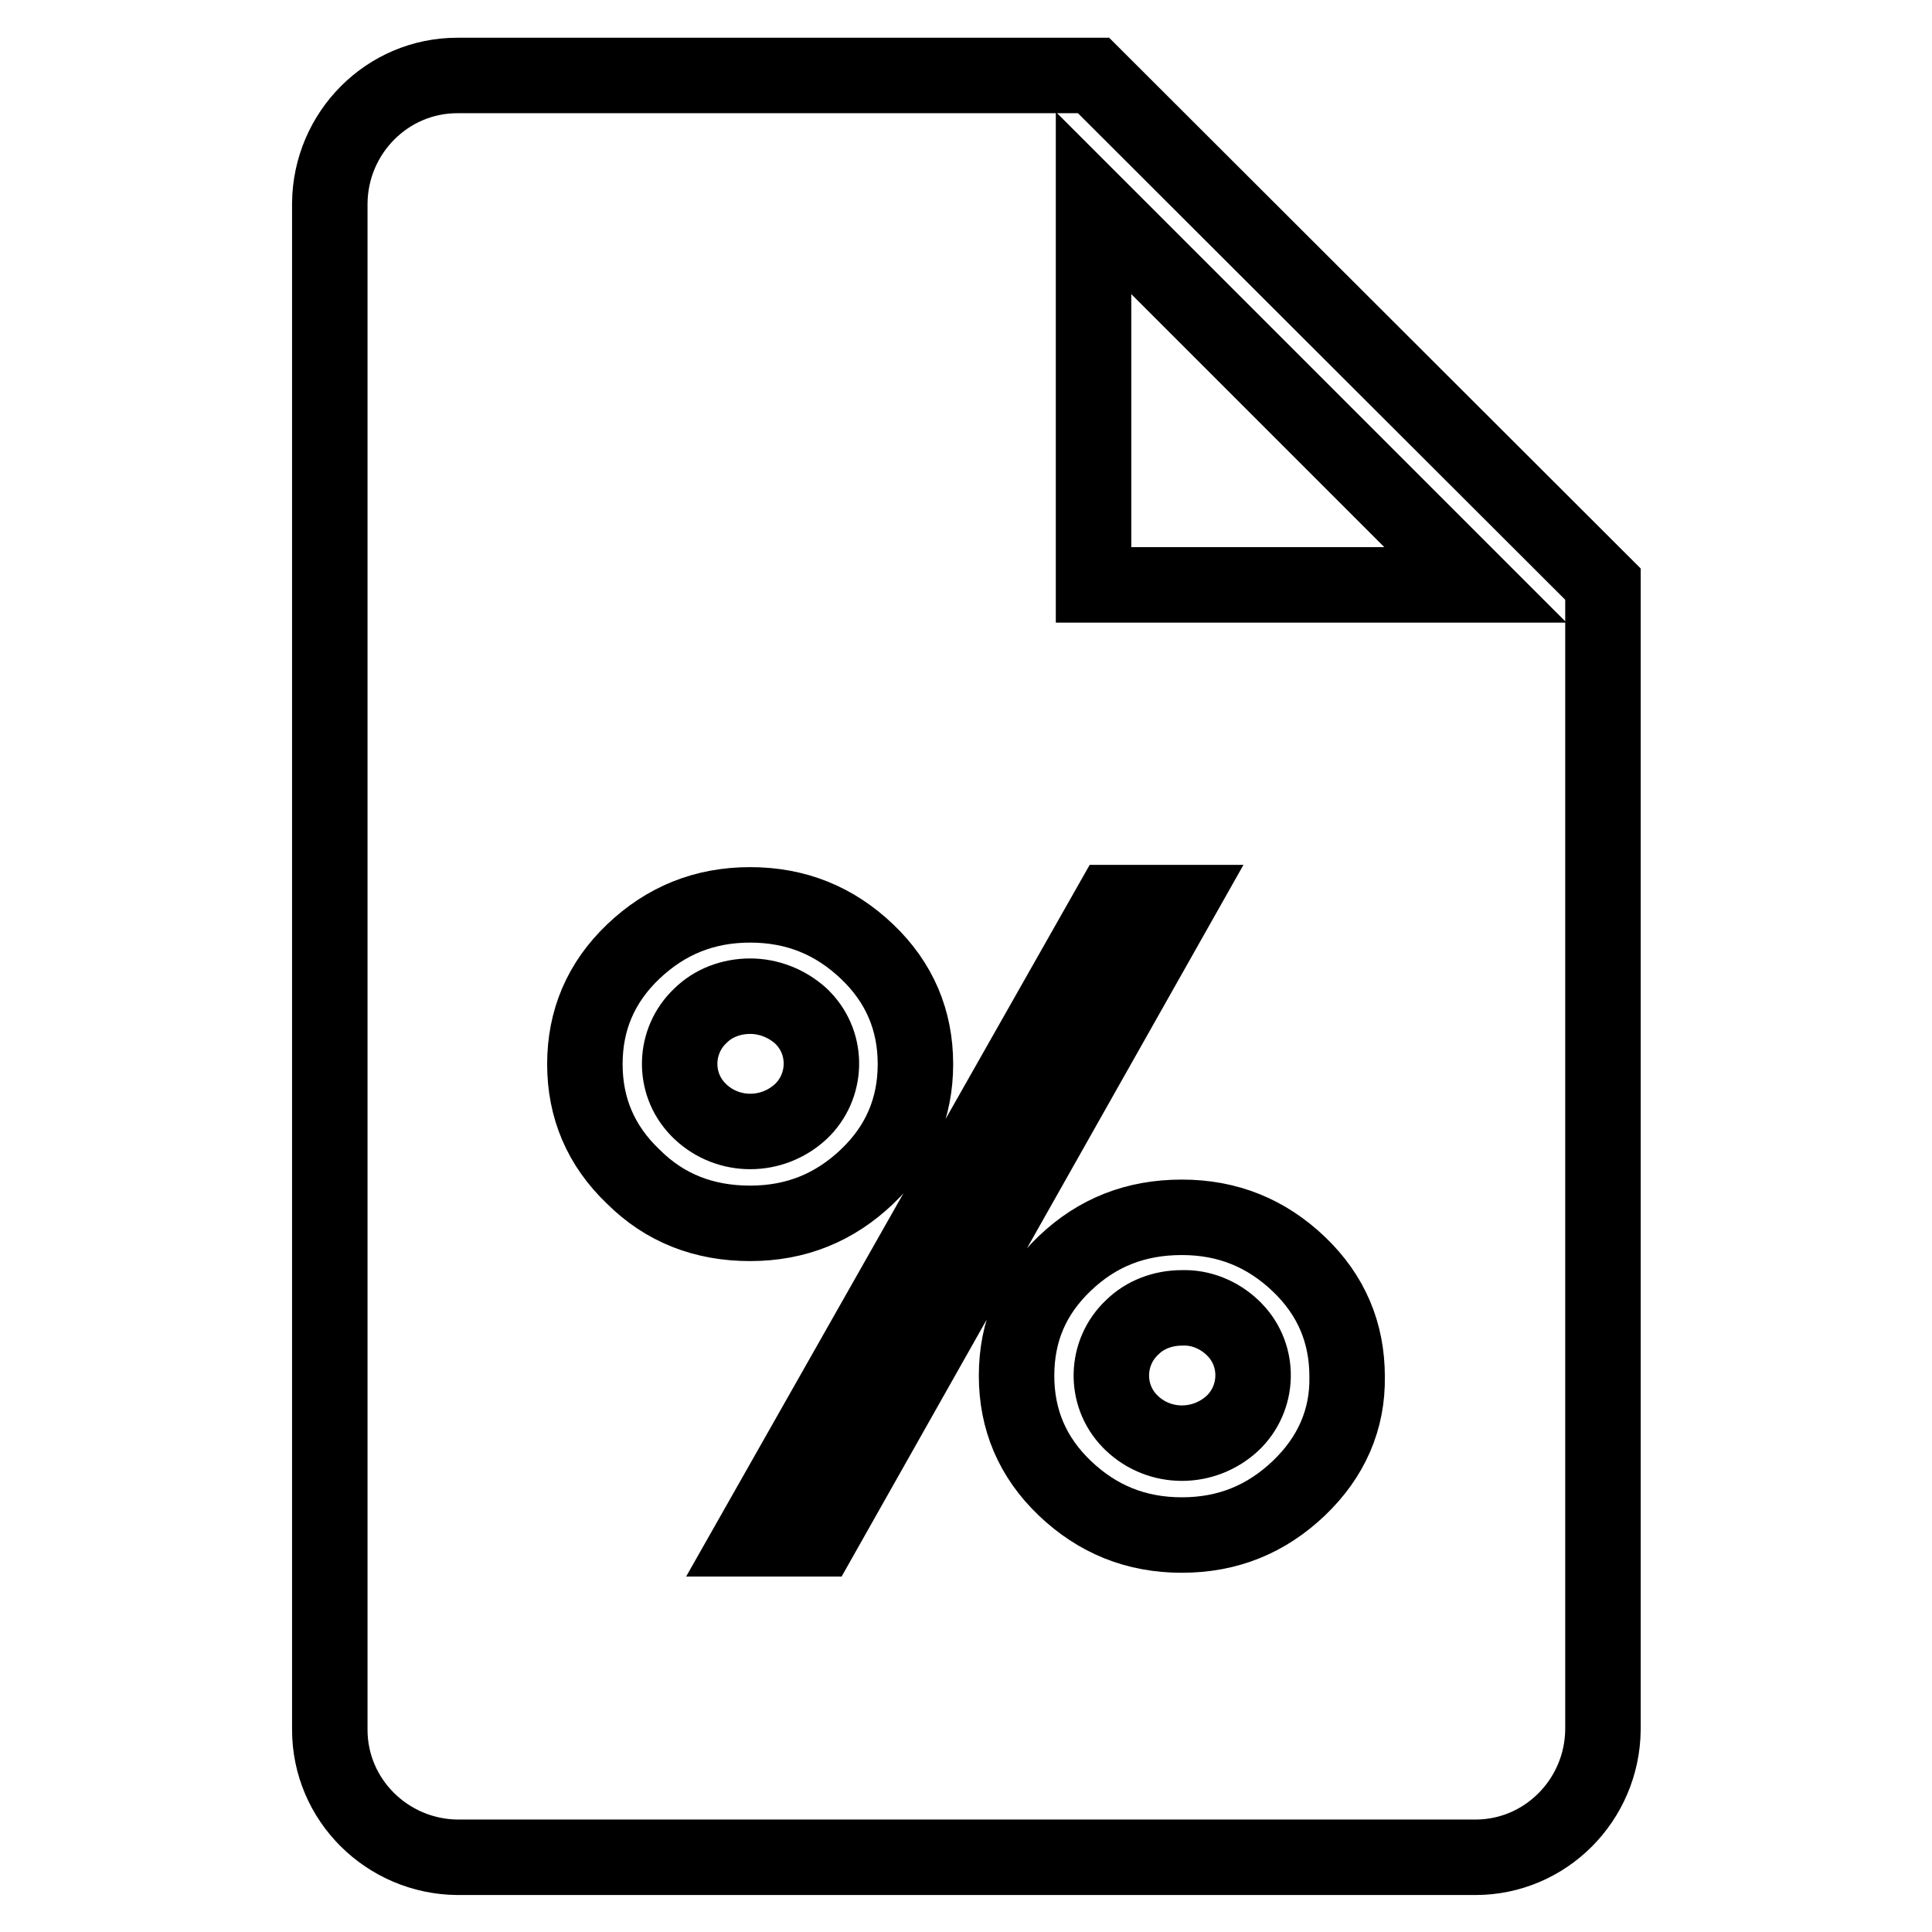
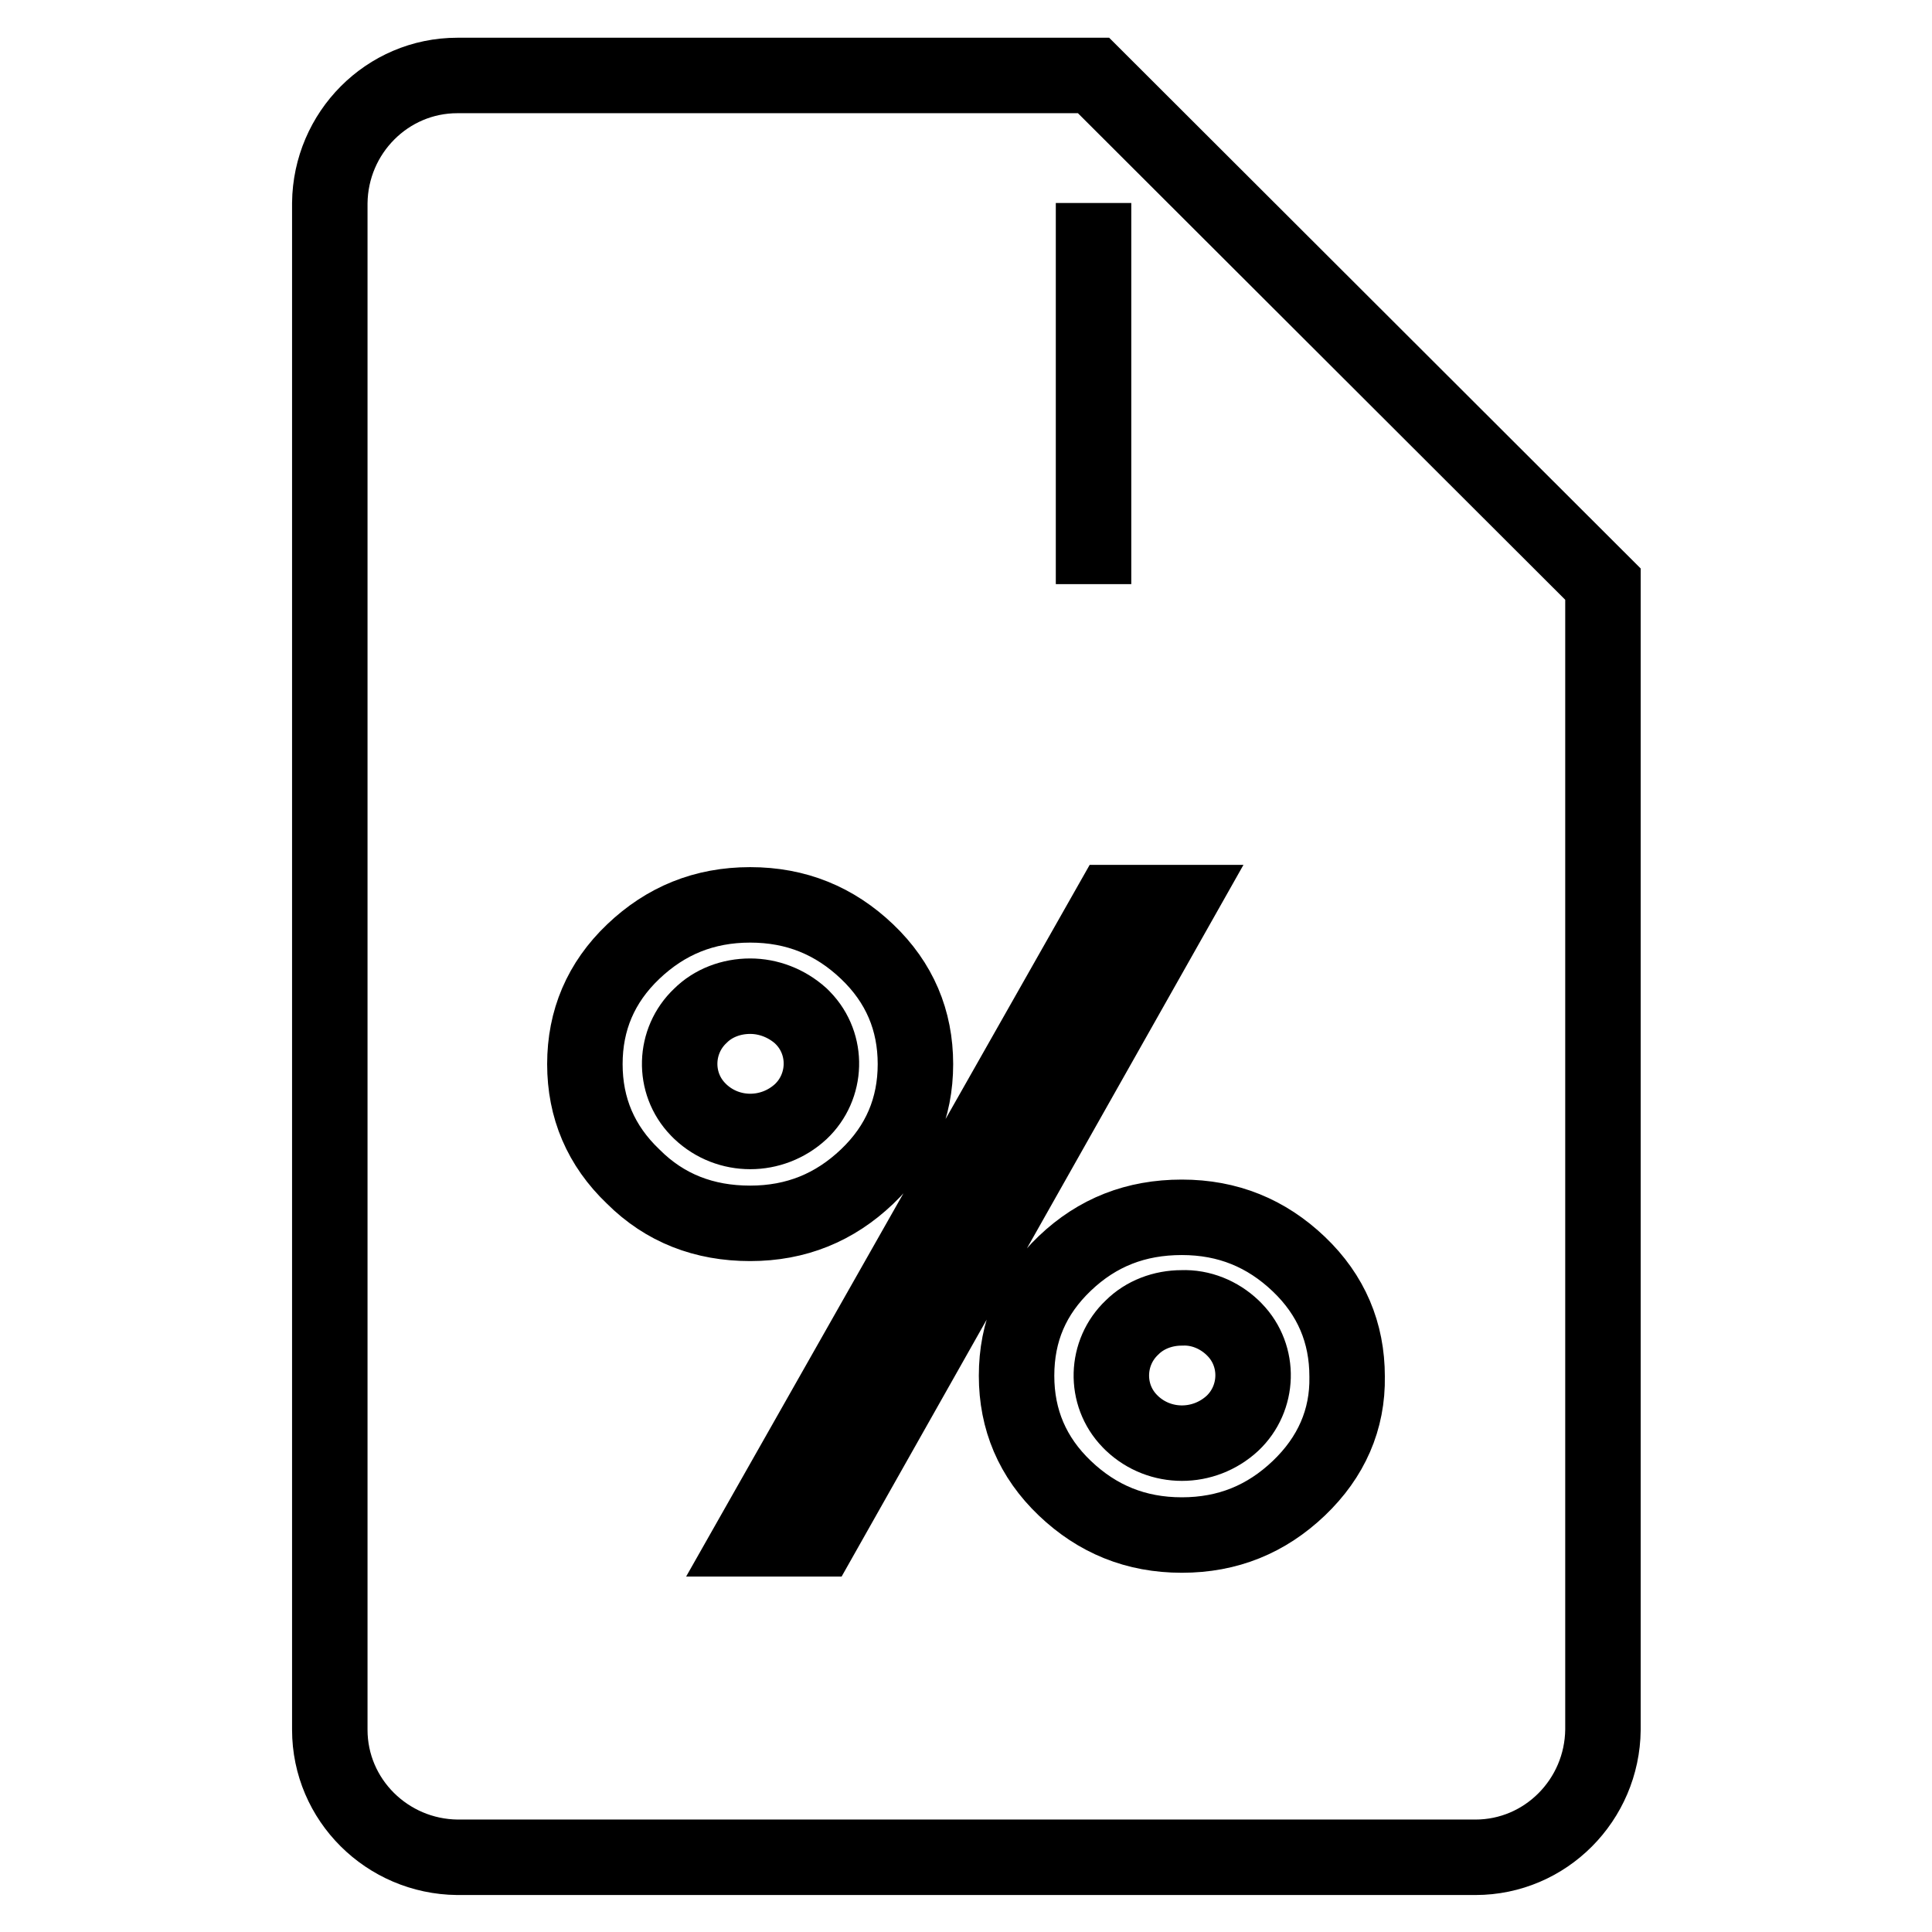
<svg xmlns="http://www.w3.org/2000/svg" version="1.1" x="0px" y="0px" viewBox="0 0 256 256" enable-background="new 0 0 256 256" xml:space="preserve">
  <g>
-     <path stroke-width="10" fill-opacity="0" stroke="#000000" d="M156.6,173.3c-2.5,0-4.9,0.9-6.6,2.6c-3.5,3.3-3.7,8.9-0.3,12.4c0.1,0.1,0.2,0.2,0.3,0.3 c3.7,3.5,9.5,3.5,13.3,0c3.5-3.3,3.7-8.9,0.3-12.4c-0.1-0.1-0.2-0.2-0.3-0.3C161.5,174.2,159.1,173.2,156.6,173.3z M99.4,132 c-2.5,0-4.9,0.9-6.6,2.6c-3.5,3.3-3.7,8.9-0.3,12.4c0.1,0.1,0.2,0.2,0.3,0.3c3.7,3.5,9.5,3.5,13.3,0c3.5-3.3,3.7-8.9,0.3-12.4 c-0.1-0.1-0.2-0.2-0.3-0.3C104.2,132.9,101.8,132,99.4,132z M144.9,10H60.6c-9.3,0-16.8,7.6-16.9,16.9v202.3 c0,9.3,7.6,16.8,16.9,16.9h134.9c9.3,0,16.8-7.6,16.9-16.9V77.4L144.9,10z M83.9,155.9c-4.3-4.1-6.4-9.1-6.4-14.9 c0-5.8,2.1-10.8,6.4-14.9s9.4-6.2,15.5-6.2s11.2,2.1,15.5,6.2s6.4,9.1,6.4,14.9c0,5.8-2.1,10.8-6.4,14.9s-9.4,6.2-15.5,6.2 C93.3,162.1,88.1,160.1,83.9,155.9z M99.5,203.9l47.8-84.3h8.9l-47.6,84.3H99.5z M172.1,197.2c-4.3,4.1-9.4,6.2-15.5,6.2 c-6.1,0-11.2-2.1-15.5-6.2c-4.3-4.1-6.4-9.1-6.4-14.9c0-5.9,2.1-10.8,6.4-14.9c4.3-4.1,9.4-6.1,15.5-6.1c6.1,0,11.2,2.1,15.5,6.2 c4.3,4.1,6.4,9.1,6.4,14.9C178.6,188.1,176.4,193.1,172.1,197.2z M144.9,77.4V26.9l50.6,50.6H144.9z" />
+     <path stroke-width="10" fill-opacity="0" stroke="#000000" d="M156.6,173.3c-2.5,0-4.9,0.9-6.6,2.6c-3.5,3.3-3.7,8.9-0.3,12.4c0.1,0.1,0.2,0.2,0.3,0.3 c3.7,3.5,9.5,3.5,13.3,0c3.5-3.3,3.7-8.9,0.3-12.4c-0.1-0.1-0.2-0.2-0.3-0.3C161.5,174.2,159.1,173.2,156.6,173.3z M99.4,132 c-2.5,0-4.9,0.9-6.6,2.6c-3.5,3.3-3.7,8.9-0.3,12.4c0.1,0.1,0.2,0.2,0.3,0.3c3.7,3.5,9.5,3.5,13.3,0c3.5-3.3,3.7-8.9,0.3-12.4 c-0.1-0.1-0.2-0.2-0.3-0.3C104.2,132.9,101.8,132,99.4,132z M144.9,10H60.6c-9.3,0-16.8,7.6-16.9,16.9v202.3 c0,9.3,7.6,16.8,16.9,16.9h134.9c9.3,0,16.8-7.6,16.9-16.9V77.4L144.9,10z M83.9,155.9c-4.3-4.1-6.4-9.1-6.4-14.9 c0-5.8,2.1-10.8,6.4-14.9s9.4-6.2,15.5-6.2s11.2,2.1,15.5,6.2s6.4,9.1,6.4,14.9c0,5.8-2.1,10.8-6.4,14.9s-9.4,6.2-15.5,6.2 C93.3,162.1,88.1,160.1,83.9,155.9z M99.5,203.9l47.8-84.3h8.9l-47.6,84.3H99.5z M172.1,197.2c-4.3,4.1-9.4,6.2-15.5,6.2 c-6.1,0-11.2-2.1-15.5-6.2c-4.3-4.1-6.4-9.1-6.4-14.9c0-5.9,2.1-10.8,6.4-14.9c4.3-4.1,9.4-6.1,15.5-6.1c6.1,0,11.2,2.1,15.5,6.2 c4.3,4.1,6.4,9.1,6.4,14.9C178.6,188.1,176.4,193.1,172.1,197.2z M144.9,77.4V26.9H144.9z" />
  </g>
</svg>